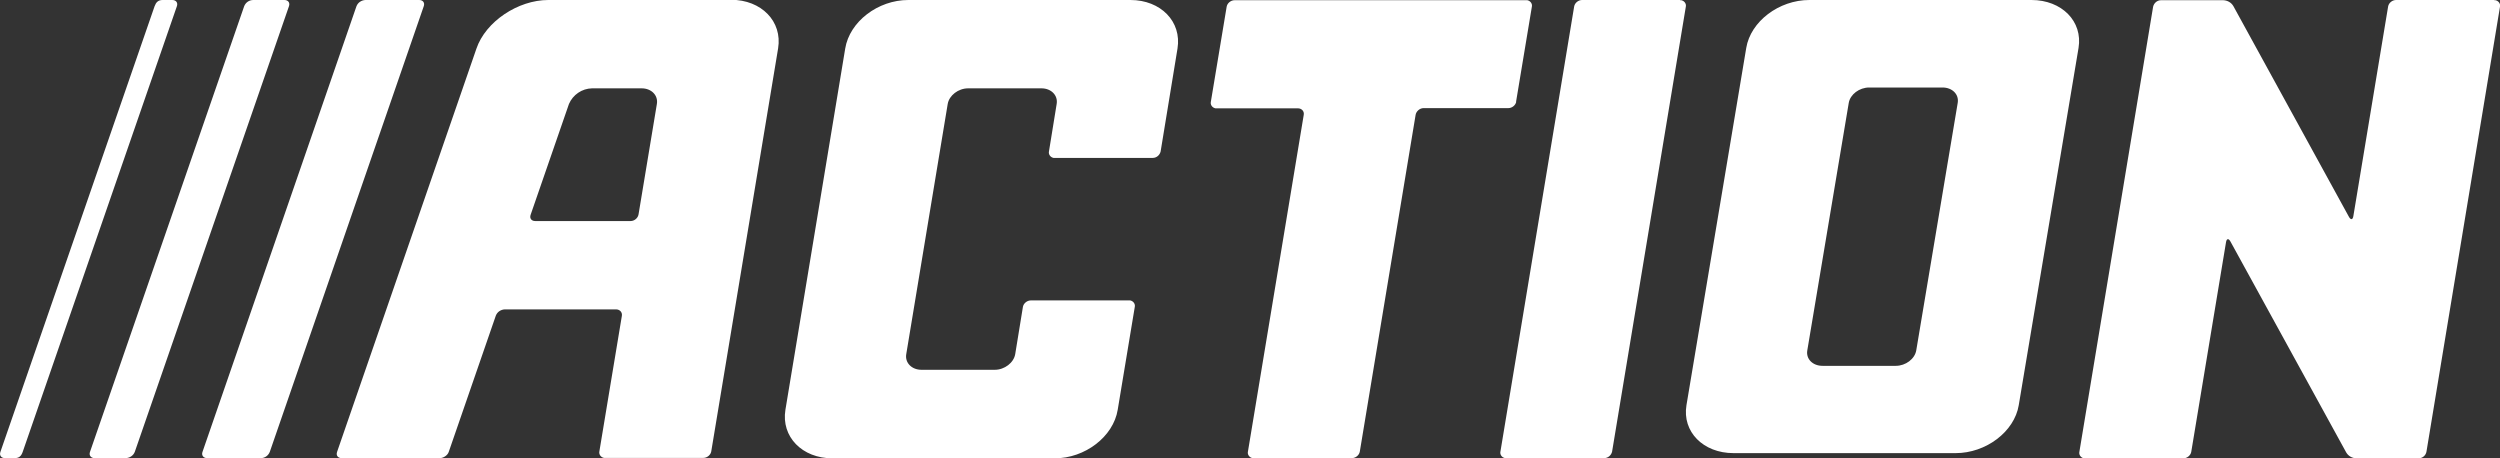
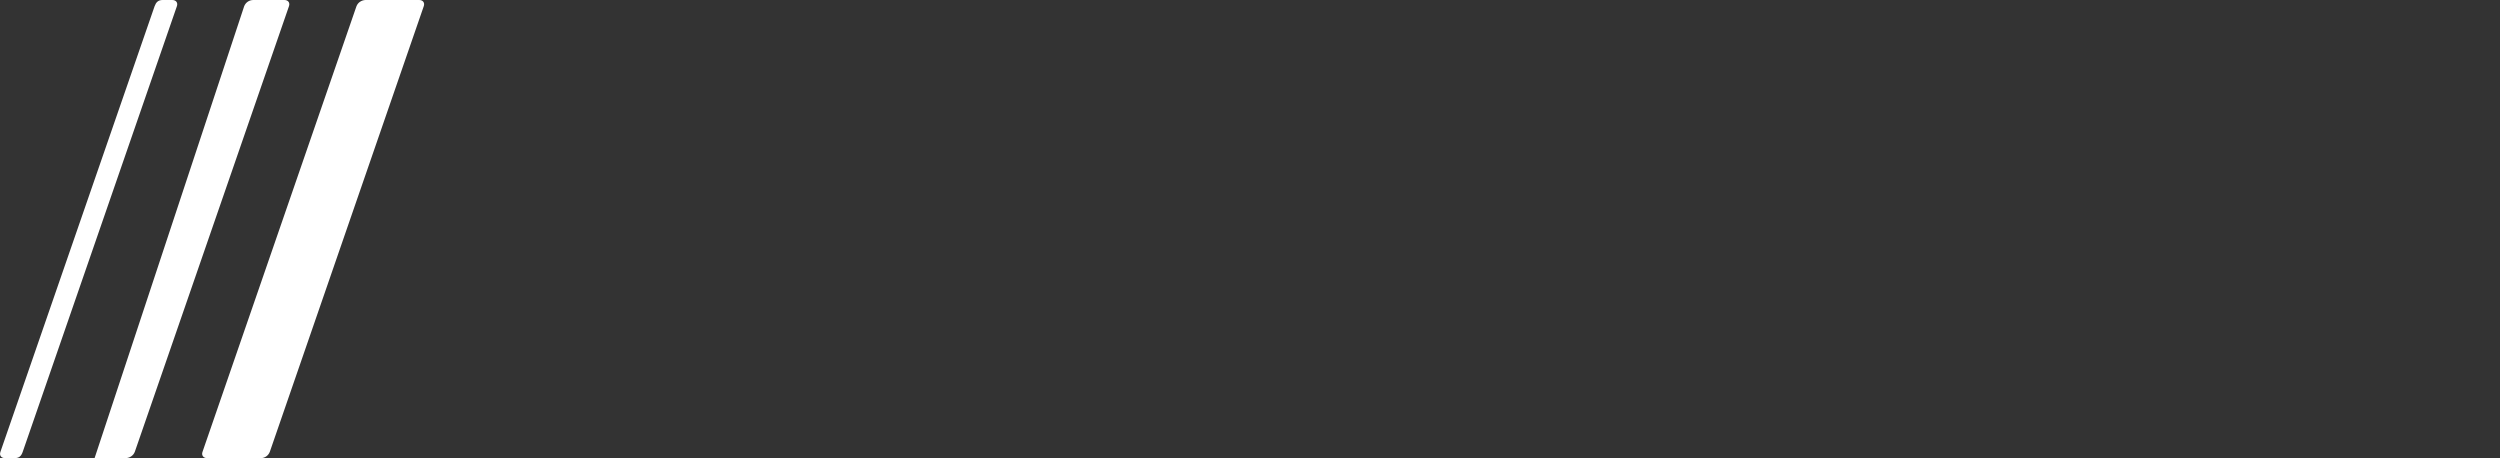
<svg xmlns="http://www.w3.org/2000/svg" id="action-logo" width="120" height="22" viewBox="0 0 120 22">
  <rect x="0" y="0" width="120" height="22" fill="#333333" stroke="none" />
  <defs>
    <style>.cls-1{fill:#fff;}</style>
  </defs>
-   <path id="path2" class="cls-1" d="M54.26,0h-10.66c-1.46,0-2.82,1.04-3.03,2.33l-2.87,17.34c-.21,1.29.8,2.33,2.26,2.33h10.66c1.46,0,2.82-1.04,3.03-2.33l.82-4.94c.03-.14-.07-.28-.22-.31-.02,0-.04,0-.06,0h-4.71c-.18,0-.35.14-.38.31l-.37,2.27c-.07.41-.51.75-.98.75h-3.52c-.47,0-.8-.34-.73-.75l1.99-12.01c.07-.41.51-.75.98-.75h3.52c.47,0,.8.34.73.75l-.37,2.28c-.03.14.07.28.22.31.02,0,.04,0,.05,0h4.71c.19,0,.34-.14.38-.31l.81-4.94c.21-1.29-.8-2.33-2.26-2.33h0ZM35.07,0h-8.75c-1.46,0-3.01,1.04-3.45,2.33l-6.69,19.36c-.06.17.04.3.22.3h4.71c.18,0,.38-.14.43-.3l2.26-6.54c.07-.18.24-.29.43-.3h5.34c.18,0,.31.14.28.31l-1.08,6.51c-.03.14.07.28.22.31.02,0,.04,0,.06,0h4.71c.18,0,.35-.14.38-.31l3.21-19.35c.21-1.29-.8-2.33-2.26-2.33h0ZM31.53,4.99l-.88,5.3c-.03.18-.2.32-.38.32h-4.58c-.18,0-.28-.13-.22-.3l1.84-5.32c.19-.44.62-.74,1.11-.75h2.38c.47,0,.8.34.73.75ZM72.77,4.89l.76-4.57c.03-.14-.07-.28-.22-.31-.02,0-.04,0-.06,0h-13.99c-.18,0-.35.14-.38.31l-.76,4.57c-.03.14.07.28.22.31.02,0,.04,0,.06,0h3.9c.18,0,.31.14.28.31l-2.68,16.17c-.03.14.07.28.22.31.02,0,.04,0,.06,0h4.71c.18,0,.35-.14.38-.31l2.68-16.17c.03-.17.2-.32.38-.32h4.07c.18,0,.35-.14.38-.31h0ZM97.51,0h-10.66c-1.46,0-2.82,1.03-3.03,2.3l-2.87,17.15c-.21,1.27.8,2.3,2.26,2.3h10.66c1.46,0,2.82-1.03,3.03-2.3l2.87-17.15c.21-1.27-.8-2.3-2.26-2.3h0ZM93.97,4.94l-1.99,11.88c-.07.41-.51.74-.98.74h-3.52c-.47,0-.8-.33-.73-.74l1.99-11.88c.07-.41.51-.74.98-.74h3.52c.47,0,.8.33.73.74ZM119.72,0h-4.71c-.18,0-.35.14-.38.31l-1.67,10.07c-.03.17-.12.19-.21.03L107.2.29c-.1-.17-.28-.27-.48-.28h-2.99c-.19,0-.34.14-.38.31l-3.54,21.37c-.03.14.07.28.22.31.02,0,.04,0,.06,0h4.71c.18,0,.35-.14.38-.31l1.67-10.07c.03-.17.12-.19.21-.03l5.56,10.13c.1.17.28.27.48.28h2.99c.19,0,.35-.14.38-.32L120,.32c.03-.14-.07-.28-.22-.31-.02,0-.04,0-.05,0h0ZM80.65,0h-4.71c-.18,0-.35.14-.38.31l-3.54,21.37c-.03.14.07.28.22.31.02,0,.04,0,.05,0h4.71c.19,0,.34-.14.38-.31L80.92.32c.03-.14-.07-.28-.22-.31-.02,0-.04,0-.06,0Z" />
-   <path id="path6" class="cls-1" d="M17.54,0h2.58c.18,0,.28.13.22.3l-7.39,21.39c-.07.18-.24.3-.43.3h-2.58c-.18,0-.28-.14-.22-.3L17.11.3c.07-.18.24-.29.43-.3h0ZM12.15,0h1.5c.18,0,.28.13.22.3l-7.4,21.39c-.07.18-.24.29-.43.3h-1.5c-.18,0-.28-.14-.22-.3L11.72.3c.07-.18.24-.3.44-.3h0ZM8.49.3c.06-.17-.04-.3-.22-.3h-.46c-.22,0-.32.11-.39.3L.02,21.69c-.06.17.04.3.22.3h.46c.22,0,.32-.1.39-.3L8.49.3h0Z" />
+   <path id="path6" class="cls-1" d="M17.54,0h2.58c.18,0,.28.13.22.3l-7.39,21.39c-.07.18-.24.3-.43.3h-2.58c-.18,0-.28-.14-.22-.3L17.11.3c.07-.18.24-.29.43-.3h0ZM12.15,0h1.5c.18,0,.28.13.22.3l-7.4,21.39c-.07.18-.24.29-.43.3h-1.5L11.72.3c.07-.18.24-.3.44-.3h0ZM8.49.3c.06-.17-.04-.3-.22-.3h-.46c-.22,0-.32.11-.39.3L.02,21.69c-.06.17.04.3.22.3h.46c.22,0,.32-.1.39-.3L8.49.3h0Z" />
</svg>